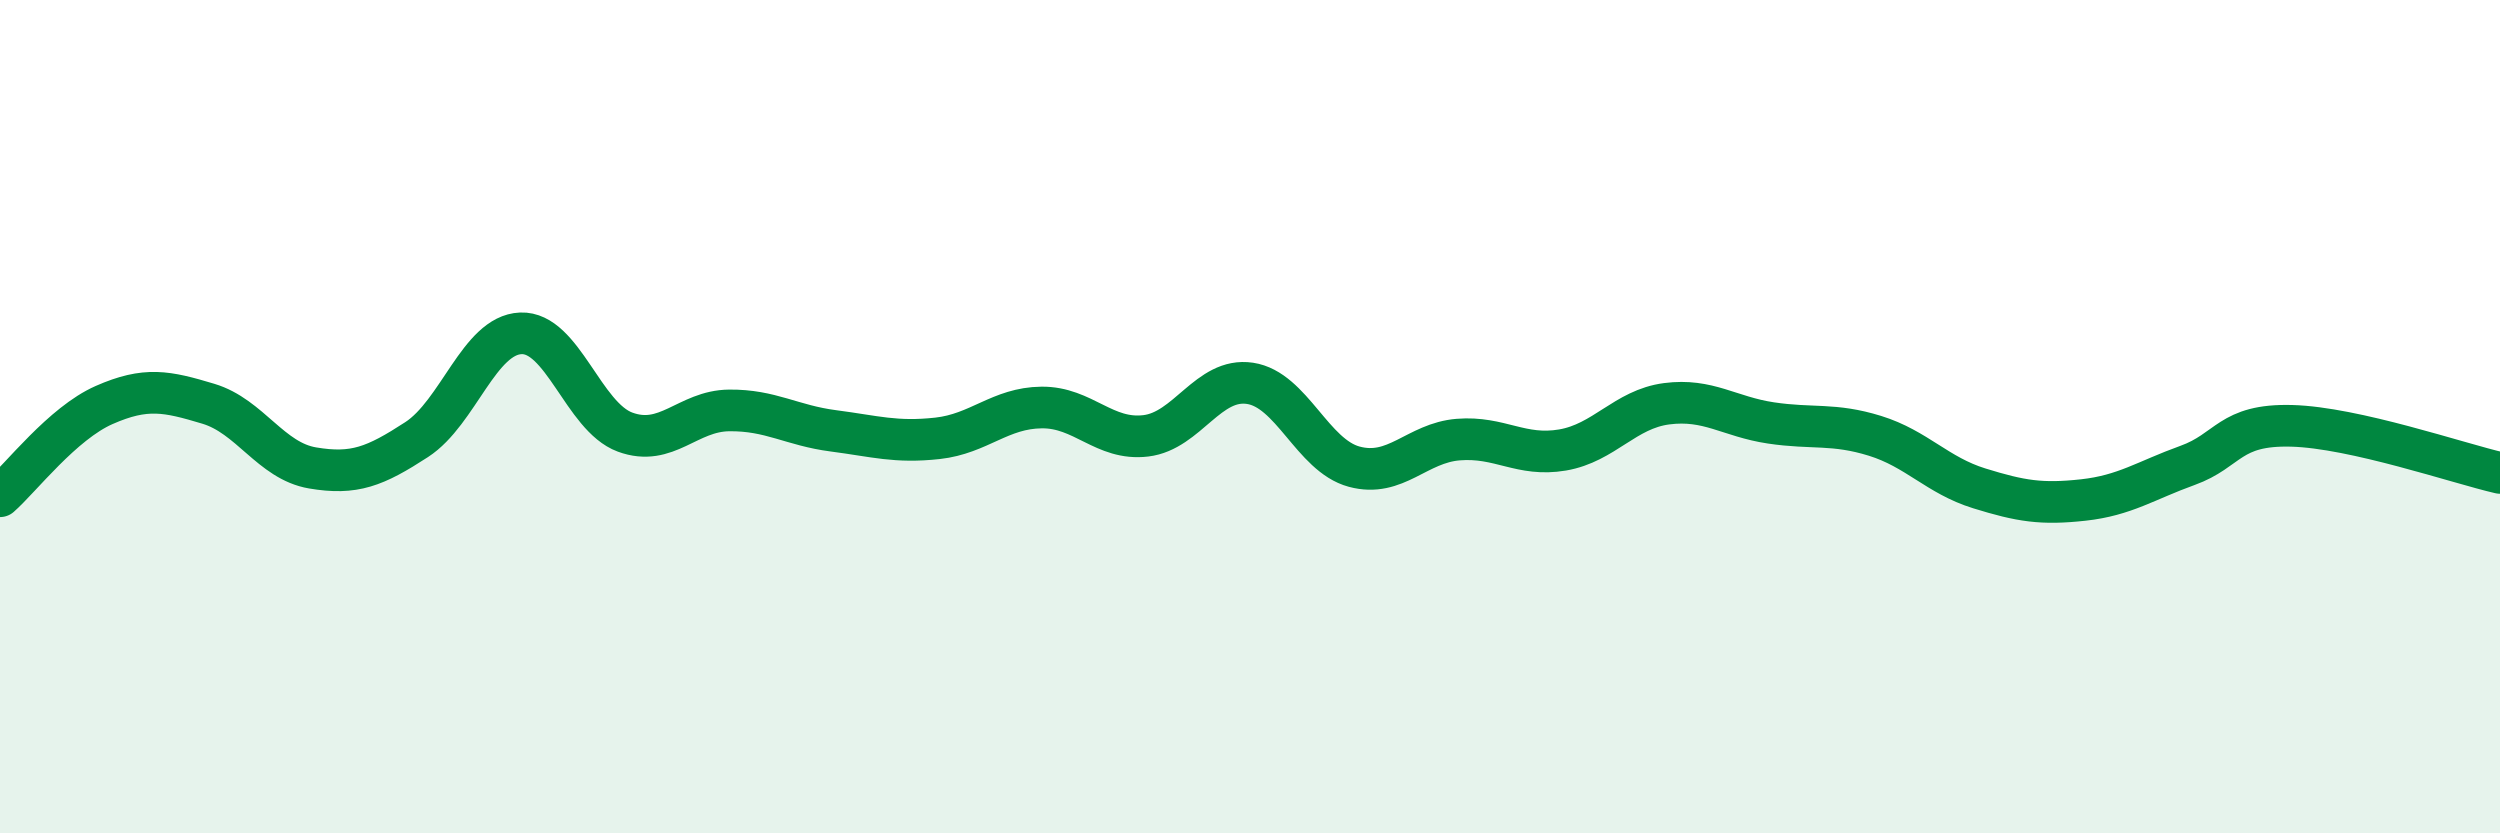
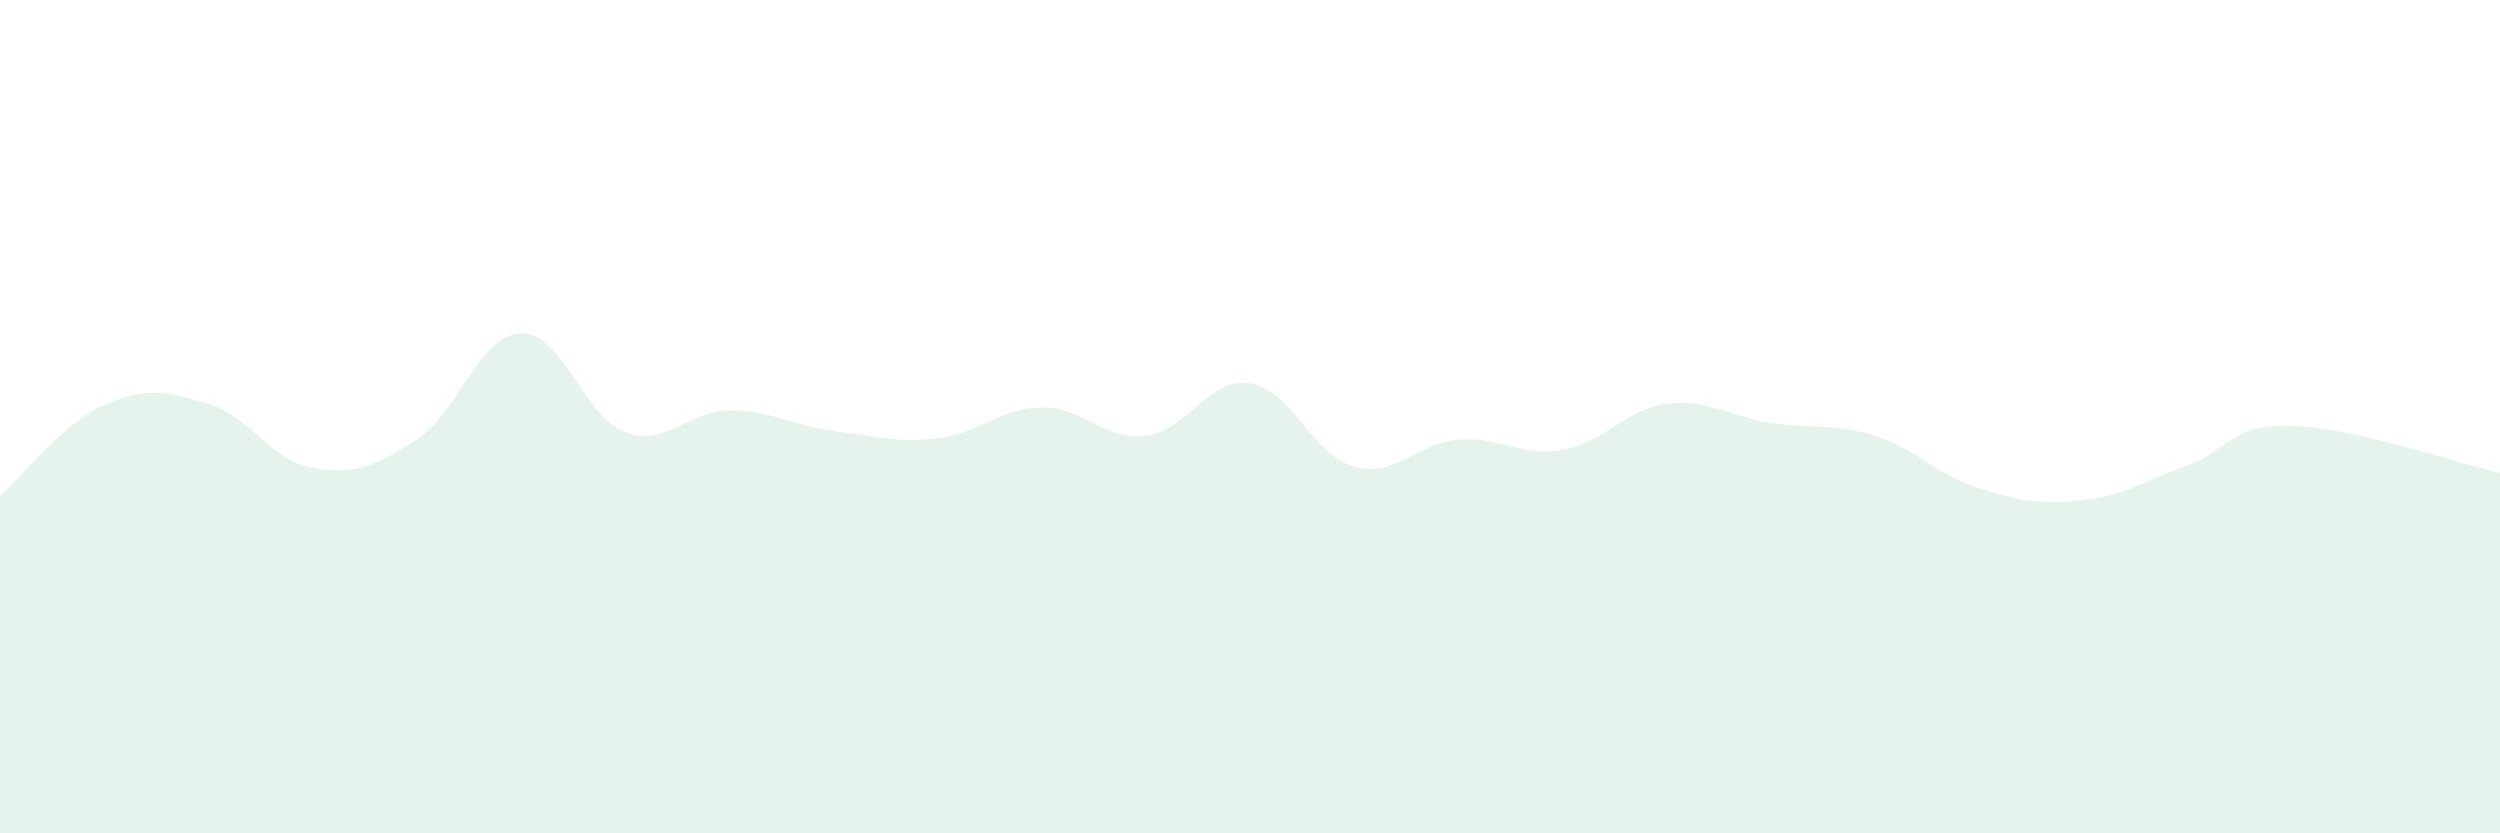
<svg xmlns="http://www.w3.org/2000/svg" width="60" height="20" viewBox="0 0 60 20">
  <path d="M 0,11.91 C 0.5,11.47 1.5,10.16 2.5,9.72 C 3.5,9.28 4,9.39 5,9.69 C 6,9.99 6.5,11.06 7.5,11.23 C 8.5,11.4 9,11.2 10,10.55 C 11,9.9 11.5,8.04 12.5,8 C 13.5,7.96 14,10 15,10.37 C 16,10.74 16.5,9.86 17.5,9.85 C 18.5,9.84 19,10.21 20,10.34 C 21,10.47 21.5,10.63 22.5,10.52 C 23.5,10.41 24,9.79 25,9.78 C 26,9.77 26.5,10.58 27.5,10.46 C 28.5,10.34 29,9.05 30,9.2 C 31,9.35 31.5,10.93 32.5,11.2 C 33.5,11.47 34,10.63 35,10.55 C 36,10.47 36.5,10.97 37.5,10.8 C 38.5,10.63 39,9.82 40,9.69 C 41,9.56 41.5,10 42.5,10.15 C 43.5,10.3 44,10.15 45,10.46 C 46,10.77 46.5,11.41 47.5,11.72 C 48.5,12.03 49,12.11 50,12 C 51,11.89 51.5,11.53 52.5,11.17 C 53.5,10.81 53.5,10.18 55,10.22 C 56.5,10.26 59,11.12 60,11.35L60 20L0 20Z" fill="#008740" opacity="0.1" stroke-linecap="round" stroke-linejoin="round" />
-   <path d="M 0,11.91 C 0.5,11.47 1.5,10.16 2.5,9.72 C 3.5,9.28 4,9.39 5,9.69 C 6,9.99 6.5,11.06 7.5,11.23 C 8.5,11.4 9,11.2 10,10.55 C 11,9.9 11.5,8.04 12.5,8 C 13.5,7.96 14,10 15,10.37 C 16,10.74 16.5,9.86 17.5,9.85 C 18.5,9.84 19,10.21 20,10.34 C 21,10.47 21.5,10.63 22.5,10.52 C 23.5,10.41 24,9.79 25,9.78 C 26,9.77 26.5,10.58 27.5,10.46 C 28.5,10.34 29,9.05 30,9.2 C 31,9.35 31.5,10.93 32.5,11.2 C 33.5,11.47 34,10.63 35,10.55 C 36,10.47 36.5,10.97 37.5,10.8 C 38.5,10.63 39,9.82 40,9.69 C 41,9.56 41.5,10 42.5,10.15 C 43.5,10.3 44,10.15 45,10.46 C 46,10.77 46.5,11.41 47.5,11.72 C 48.5,12.03 49,12.11 50,12 C 51,11.89 51.5,11.53 52.5,11.17 C 53.5,10.81 53.5,10.18 55,10.22 C 56.5,10.26 59,11.12 60,11.35" stroke="#008740" stroke-width="1" fill="none" stroke-linecap="round" stroke-linejoin="round" />
</svg>